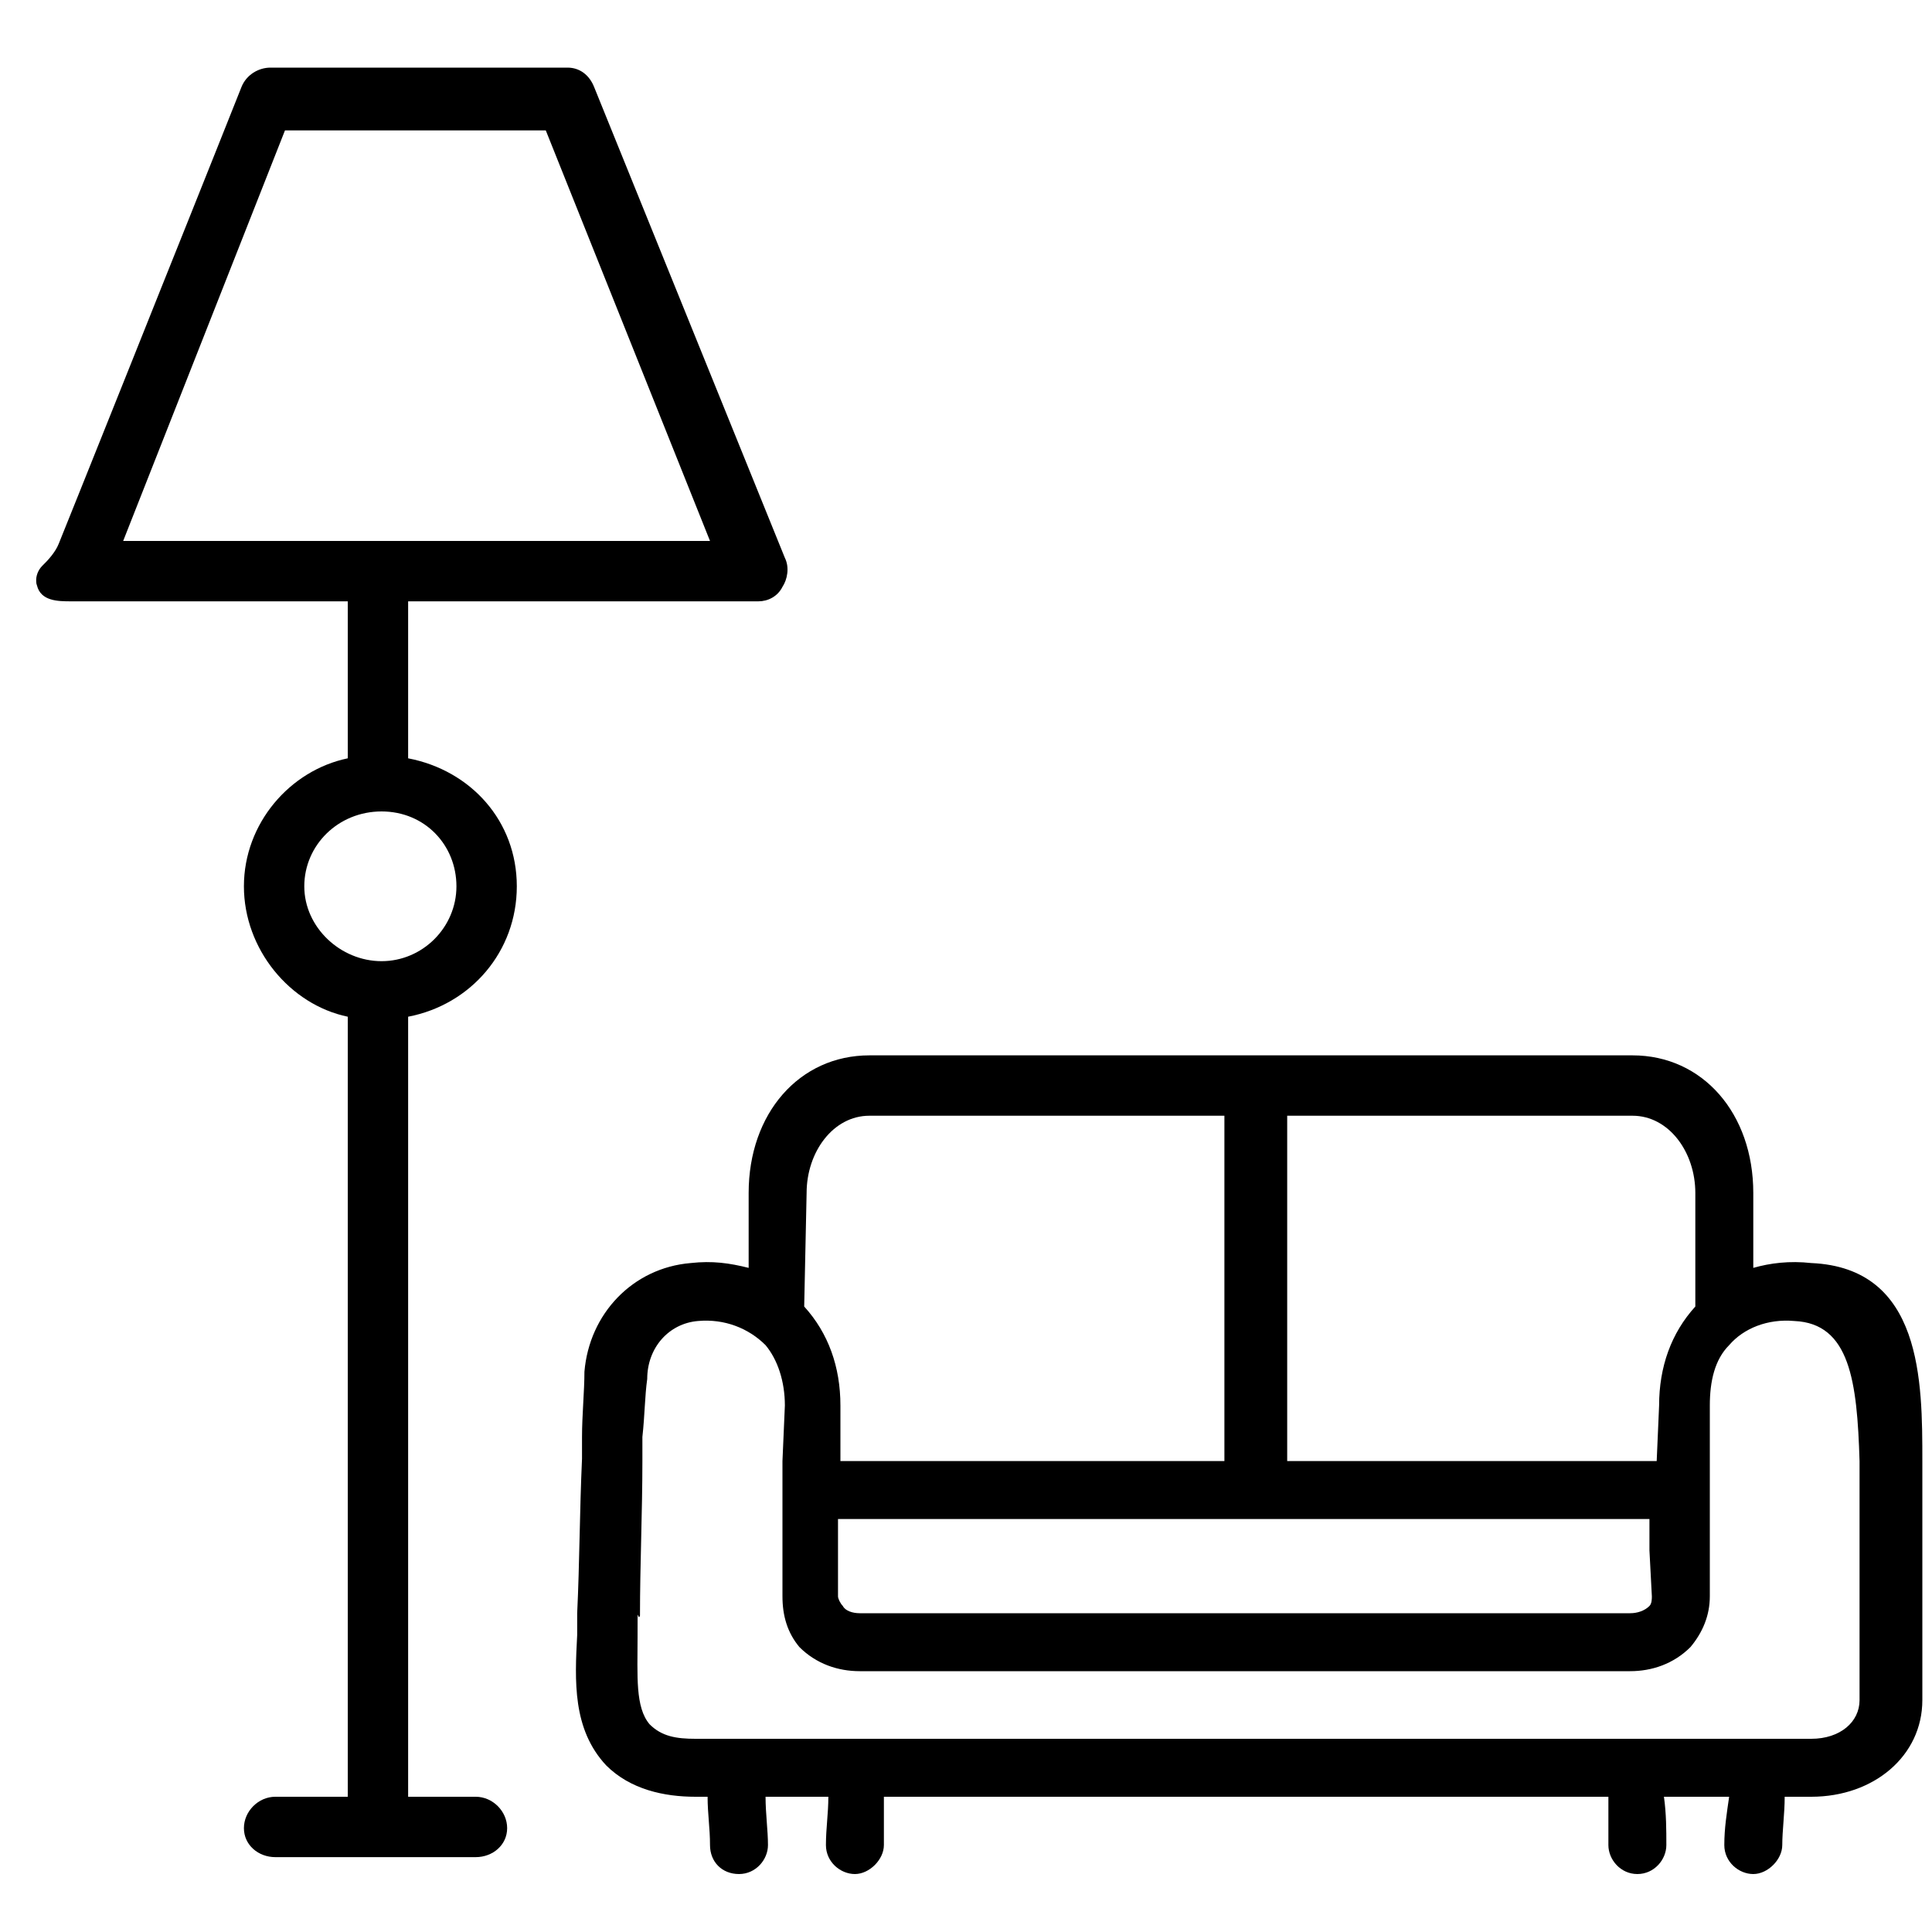
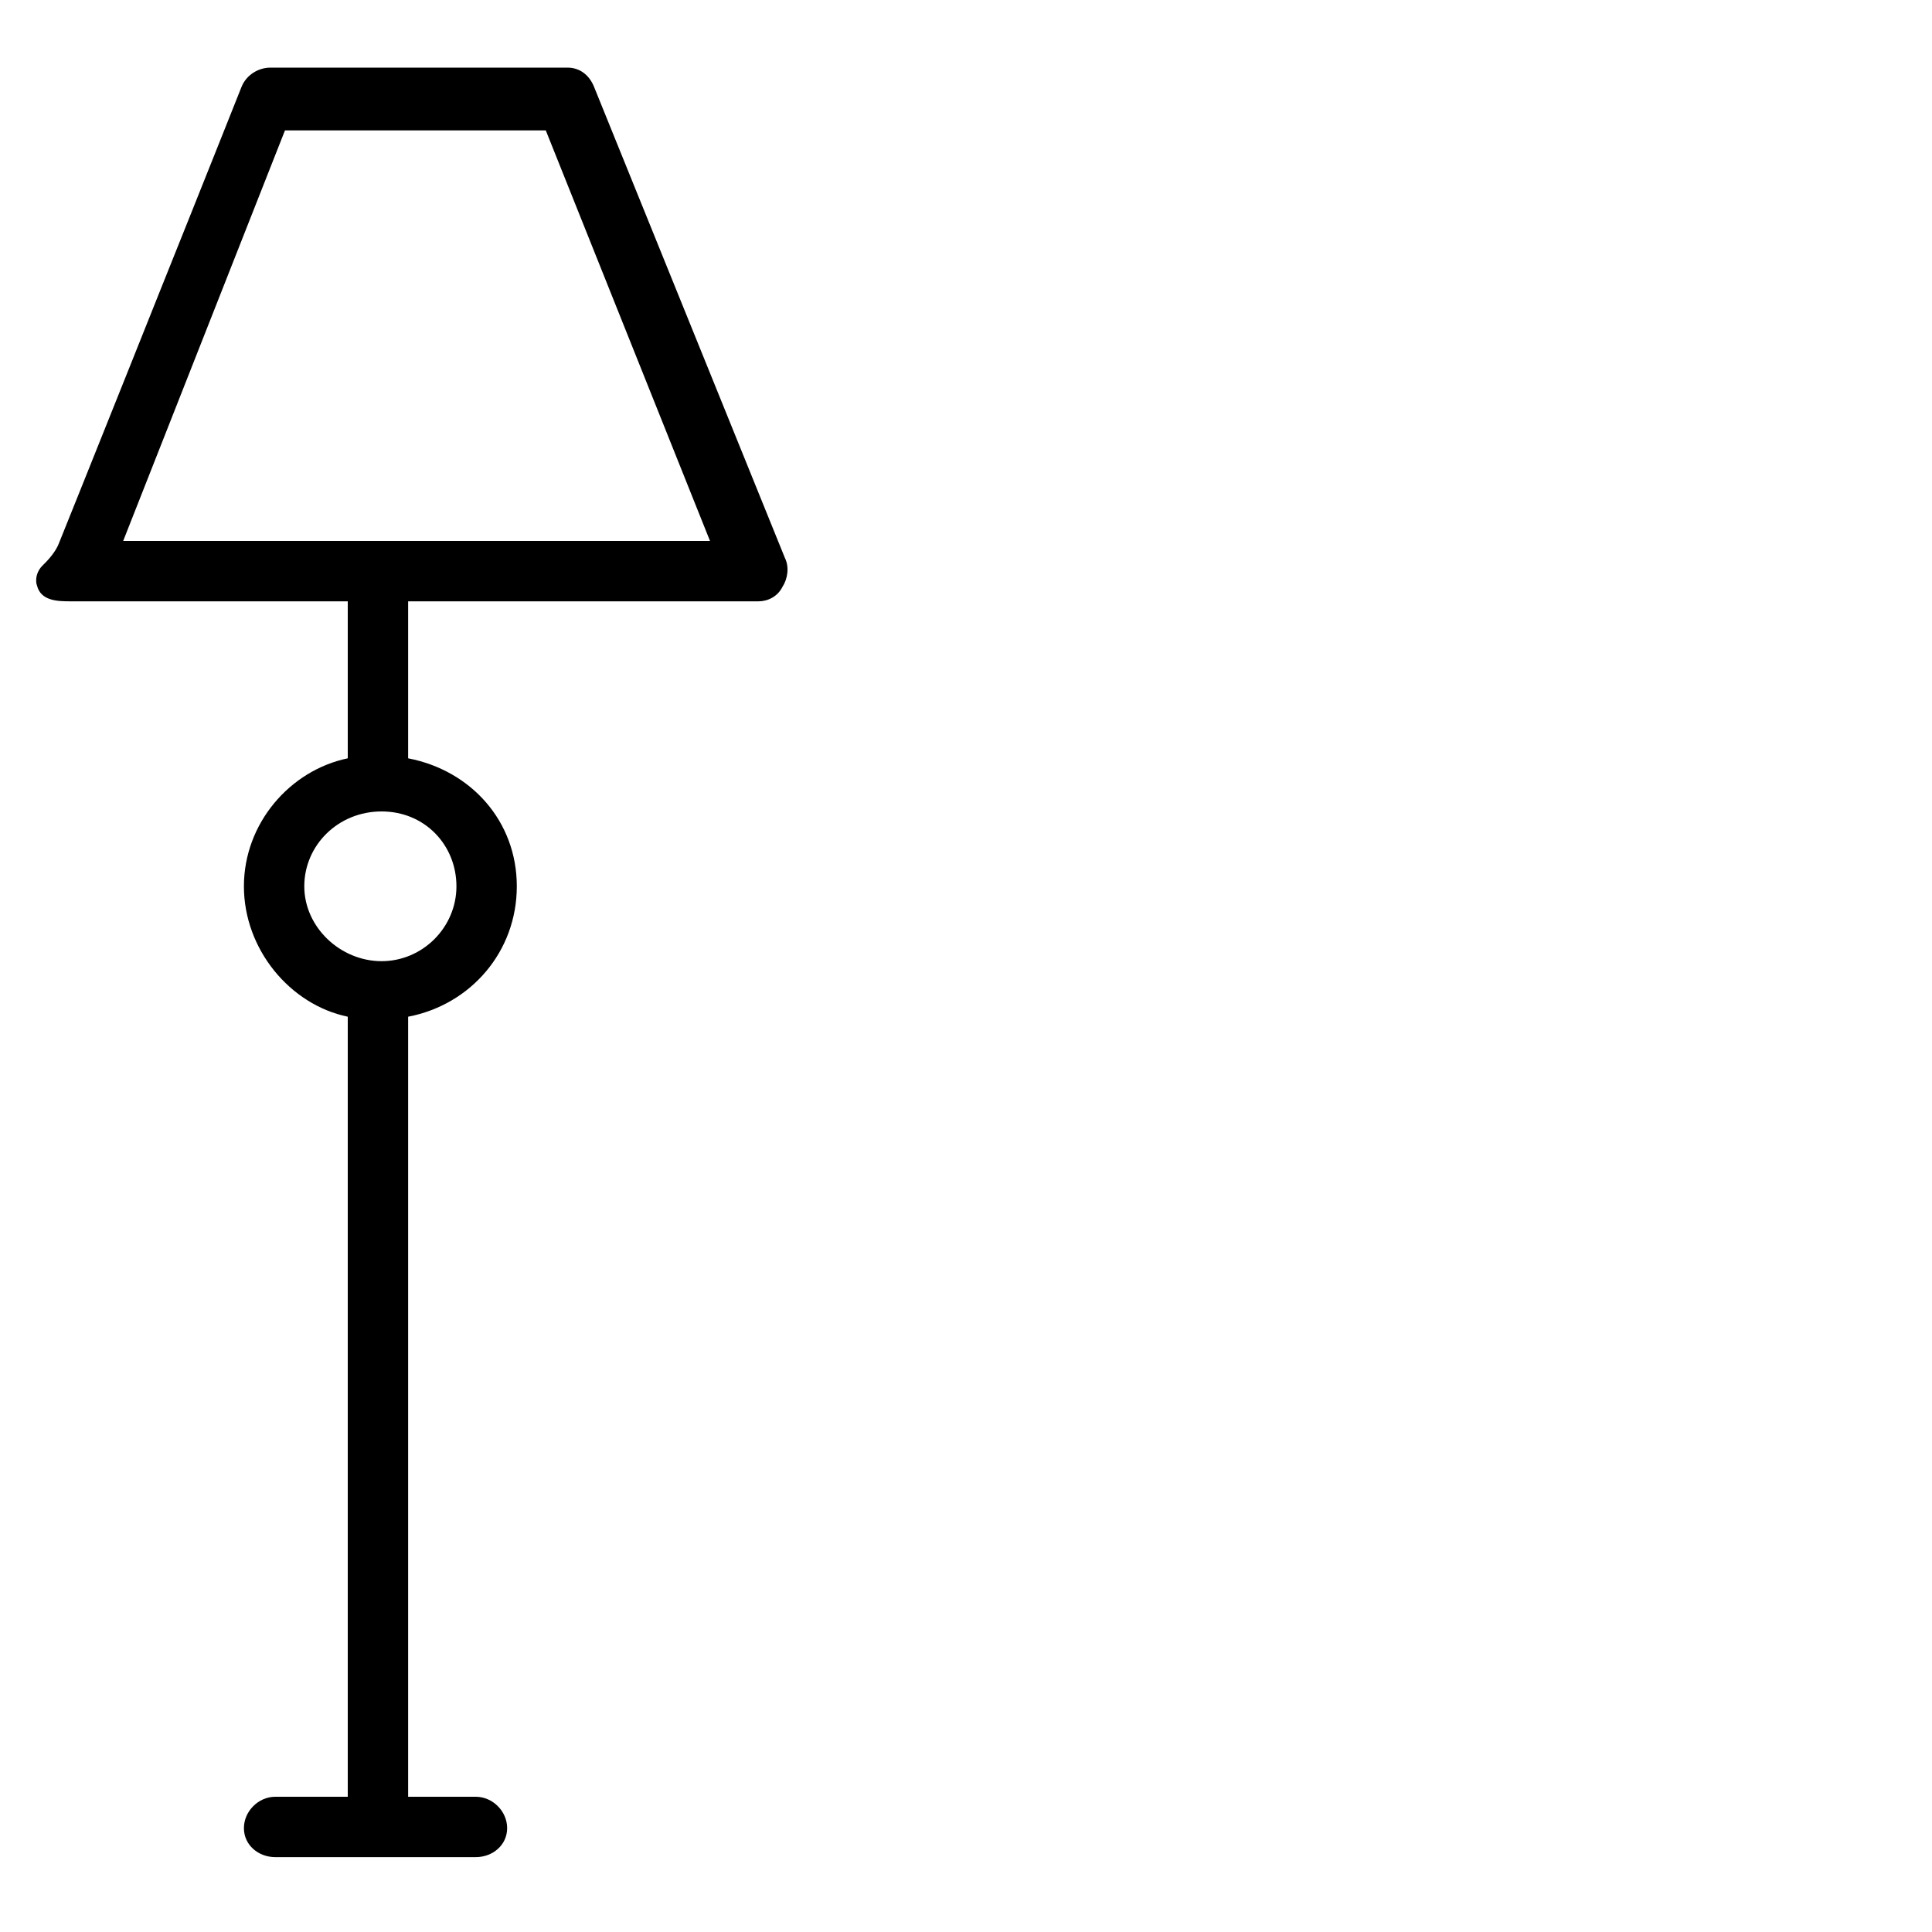
<svg xmlns="http://www.w3.org/2000/svg" version="1.1" viewBox="0 0 800 800">
  <defs>
    <style>
      .cls-1 {
        fill-rule: evenodd;
      }
    </style>
  </defs>
  <g>
    <g id="Layer_1">
-       <path class="cls-1" d="M750,523c-9-1-17,0-24,2v-31c0-33-21-57-50-57h-316c-29,0-50,24-50,57v31c-8-2-15-3-24-2-24,2-42,21-44,45,0,8-1,18-1,27v9c-1,22-1,43-2,64v9c-1,19-2,39,12,54,10,10,24,13,37,13h5c0,7,1,13,1,20s5,12,12,12,12-6,12-12-1-13-1-20h26c0,7-1,13-1,20s6,12,12,12,12-6,12-12v-20h300v20c0,6,5,12,12,12s12-6,12-12,0-13-1-20h27c-1,7-2,13-2,20s6,12,12,12,12-6,12-12,1-13,1-20h11c26,0,46-17,46-40v-99c0-33,0-80-46-82ZM676,462c15,0,26,15,26,32v47c-10,11-15,25-15,41l-1,23h-153v-143h143ZM334,494c0-17,11-32,26-32h147v143h-159v-23c0-16-5-30-15-41l1-47ZM288,720c-8,0-14-1-19-6-6-7-5-20-5-36s0-6,1-9c0-21,1-43,1-64v-10c1-9,1-17,2-24,0-13,9-23,21-24,11-1,21,3,28,10,5,6,8,15,8,25l-1,23v7h0v24h0v25c0,8,2,15,7,21,7,7,16,10,25,10h319c9,0,18-3,25-10,5-6,8-13,8-21v-25h0v-24h0v-30c0-10,2-19,8-25,6-7,16-11,27-10,23,1,26,25,27,58v99c0,9-8,16-20,16h-462ZM684,661c0,1,0,3-1,4-2,2-5,3-8,3h-319c-3,0-6-1-7-3-1-1-2-3-2-4v-32h336v13l1,19Z" />
      <path class="cls-1" d="M15.3,242.4c1.6,6.5,8.6,6.6,14.1,6.6h85c1.6,0,29.6,0,29.6,0v65c-24,5-43,27-43,53s19,49,43,54v323h-30c-7,0-13,6-13,13s6,12,13,12h83c7,0,13-5,13-12s-6-13-13-13h-28v-323c26-5,45-27,45-54s-19-48-45-53v-65h145c4,0,8-2,10-6,2-3,3-8,1-12L246,36c-2-5-6-8-11-8h-123c-5,0-10,3-12,8-3.3,8.4-6.7,16.7-10,25.1-7.7,19.2-15.3,38.4-23,57.5-8.5,21.2-16.9,42.4-25.4,63.5-5.8,14.4-11.5,28.8-17.3,43.1-1.3,3.3-4.3,6.7-6.8,9.1-1.7,1.7-2.7,4.2-2.5,6.6,0,.5.1,1,.3,1.5ZM189,367c0,17-14,31-31,31s-32-14-32-31,14-31,32-31,31,14,31,31M118,54h108l68,170H51L118,54Z" />
    </g>
  </g>
</svg>